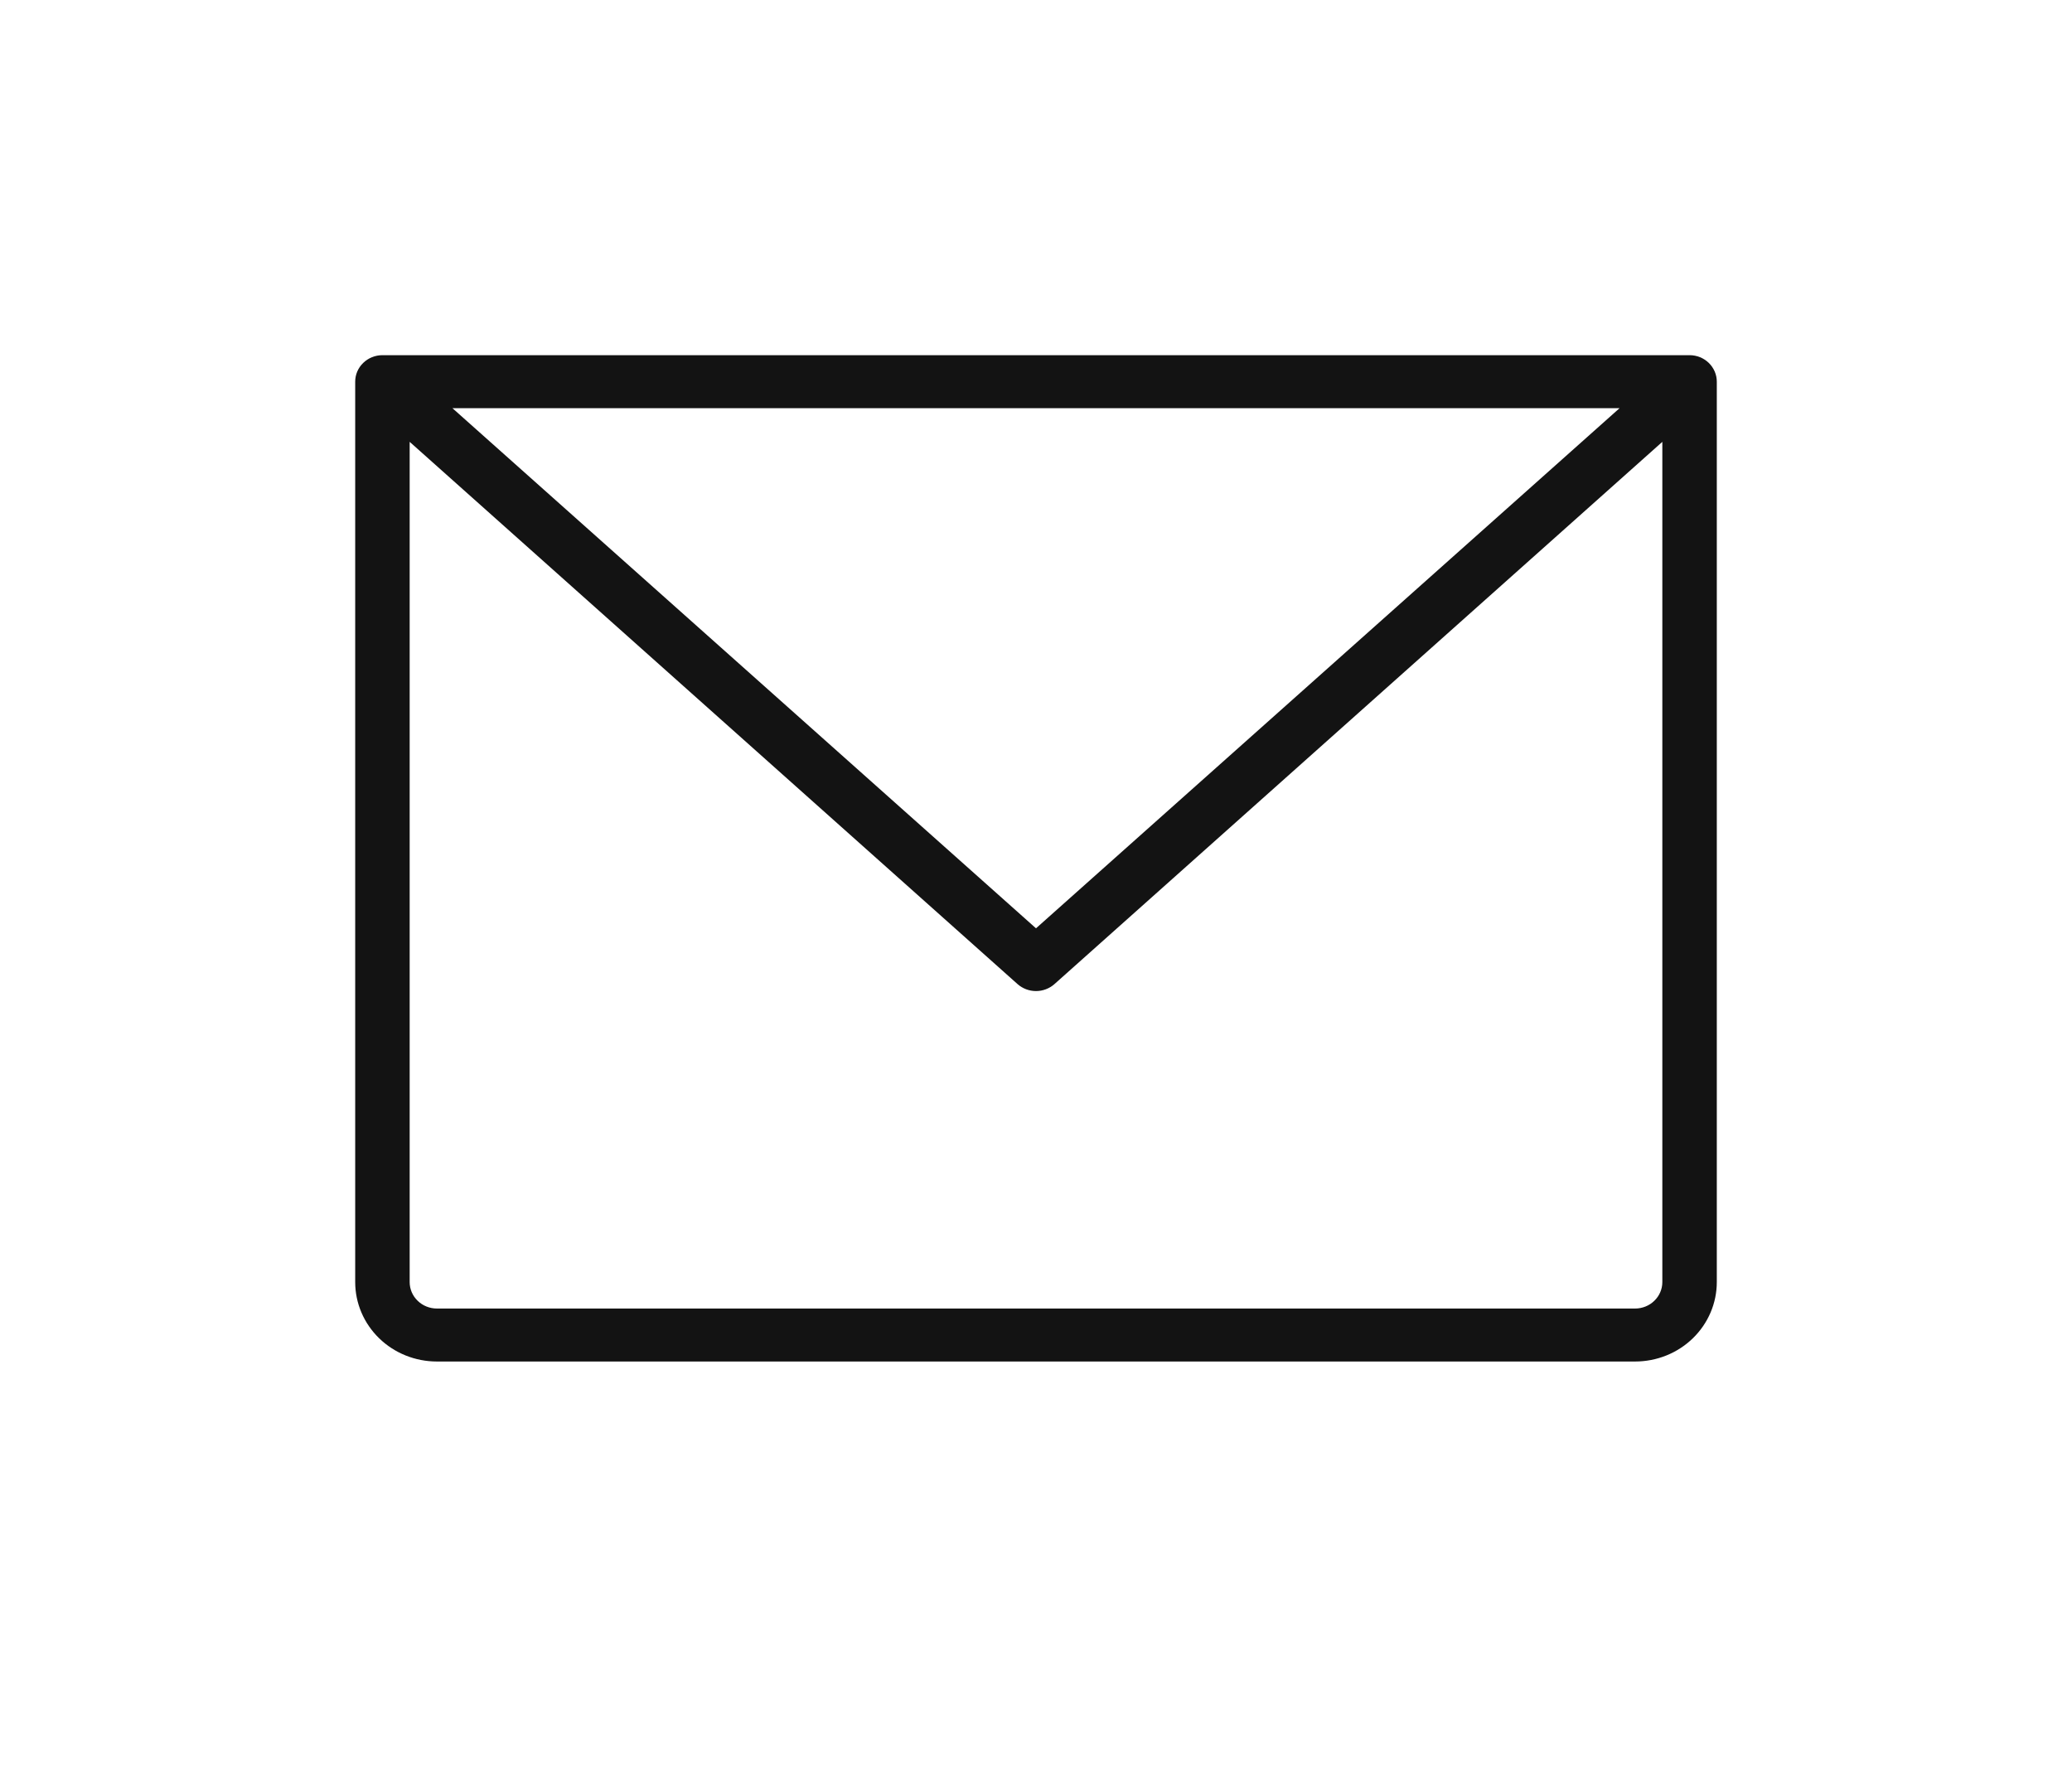
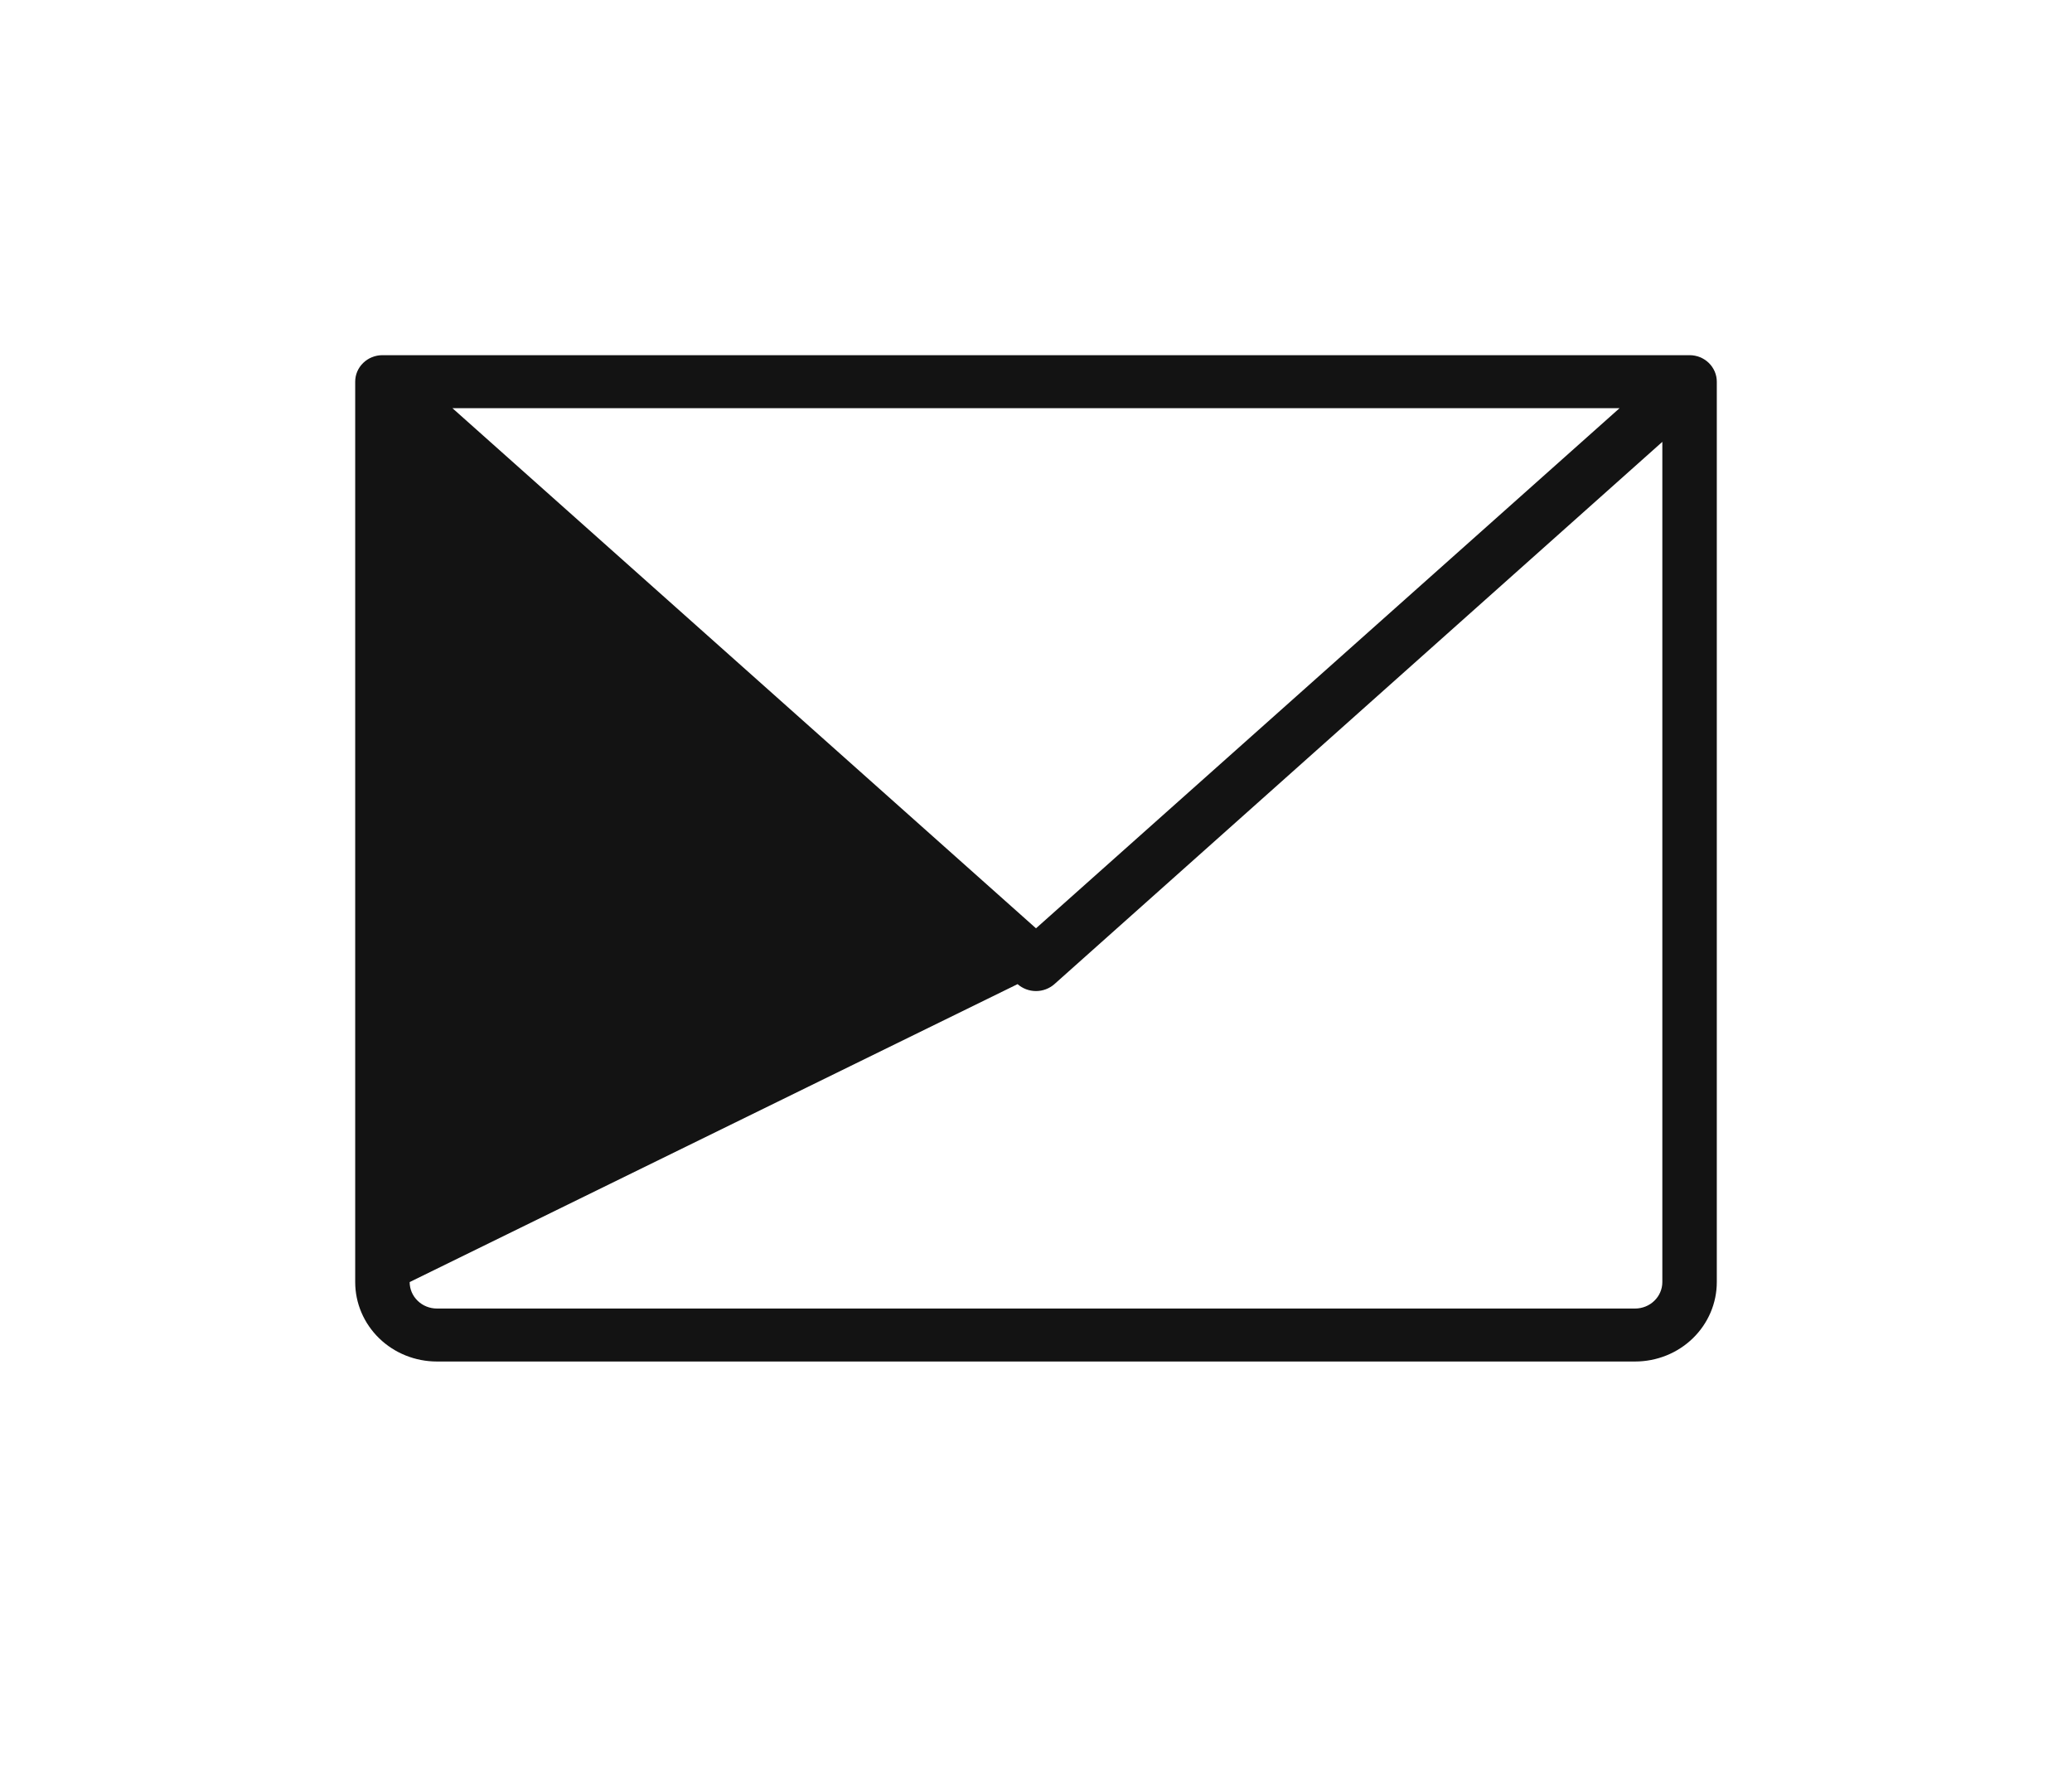
<svg xmlns="http://www.w3.org/2000/svg" width="35" height="30" viewBox="0 0 35 30" fill="none">
-   <path d="M28.54 6H6.46C6.338 6 6.221 6.047 6.135 6.131C6.048 6.215 6 6.329 6 6.447V21.658C6 22.014 6.145 22.355 6.404 22.607C6.663 22.859 7.014 23 7.38 23H27.62C27.986 23 28.337 22.859 28.596 22.607C28.855 22.355 29 22.014 29 21.658V6.447C29 6.329 28.951 6.215 28.865 6.131C28.779 6.047 28.662 6 28.54 6ZM27.358 6.895L17.5 15.682L7.642 6.895H27.358ZM27.62 22.105H7.38C7.258 22.105 7.141 22.058 7.055 21.974C6.968 21.89 6.92 21.776 6.92 21.658V7.464L17.189 16.625C17.274 16.7 17.385 16.742 17.5 16.742C17.615 16.742 17.726 16.7 17.811 16.625L28.08 7.464V21.658C28.08 21.776 28.032 21.89 27.945 21.974C27.859 22.058 27.742 22.105 27.62 22.105Z" fill="#131313" />
+   <path d="M28.54 6H6.46C6.338 6 6.221 6.047 6.135 6.131C6.048 6.215 6 6.329 6 6.447V21.658C6 22.014 6.145 22.355 6.404 22.607C6.663 22.859 7.014 23 7.38 23H27.62C27.986 23 28.337 22.859 28.596 22.607C28.855 22.355 29 22.014 29 21.658V6.447C29 6.329 28.951 6.215 28.865 6.131C28.779 6.047 28.662 6 28.54 6ZM27.358 6.895L17.5 15.682L7.642 6.895H27.358ZM27.62 22.105H7.38C7.258 22.105 7.141 22.058 7.055 21.974C6.968 21.89 6.92 21.776 6.92 21.658L17.189 16.625C17.274 16.7 17.385 16.742 17.5 16.742C17.615 16.742 17.726 16.7 17.811 16.625L28.08 7.464V21.658C28.08 21.776 28.032 21.89 27.945 21.974C27.859 22.058 27.742 22.105 27.62 22.105Z" fill="#131313" />
</svg>